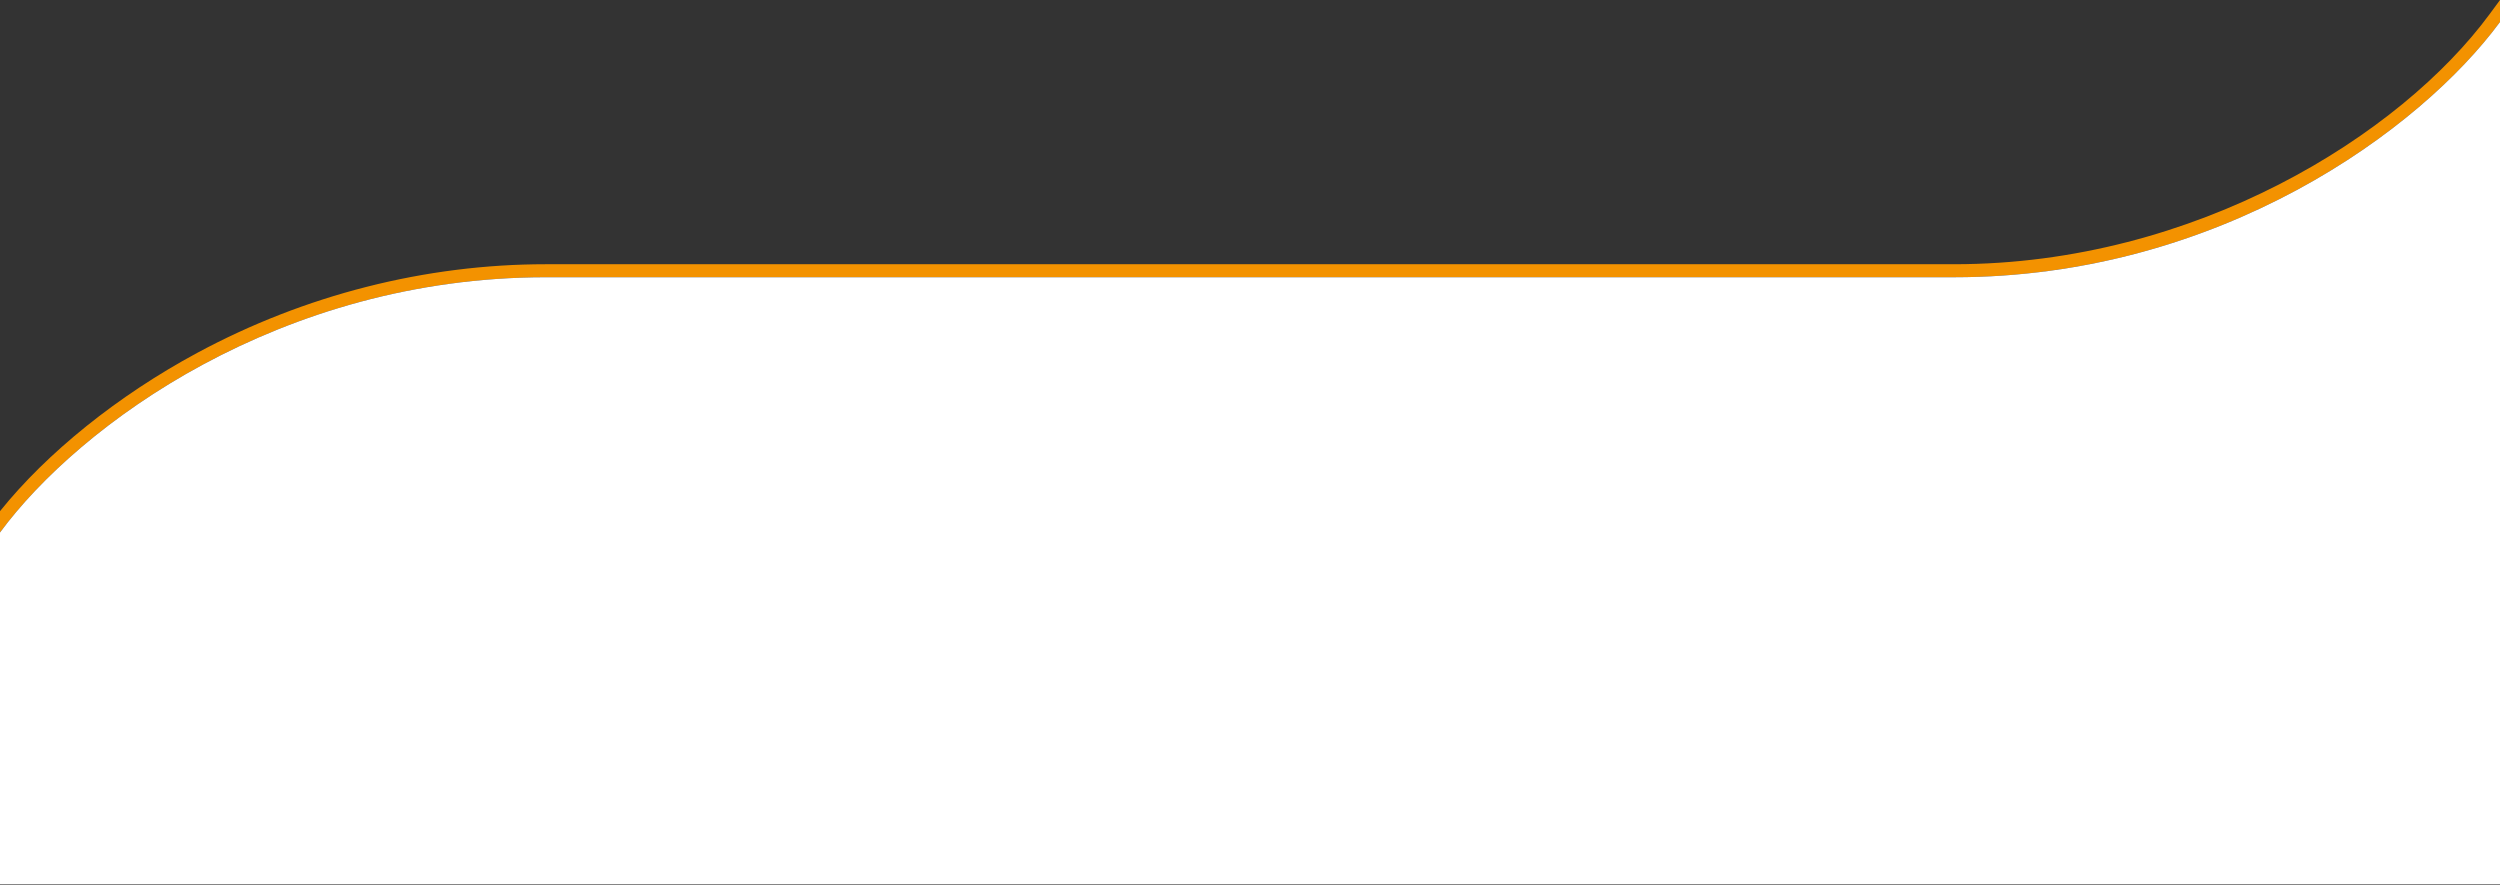
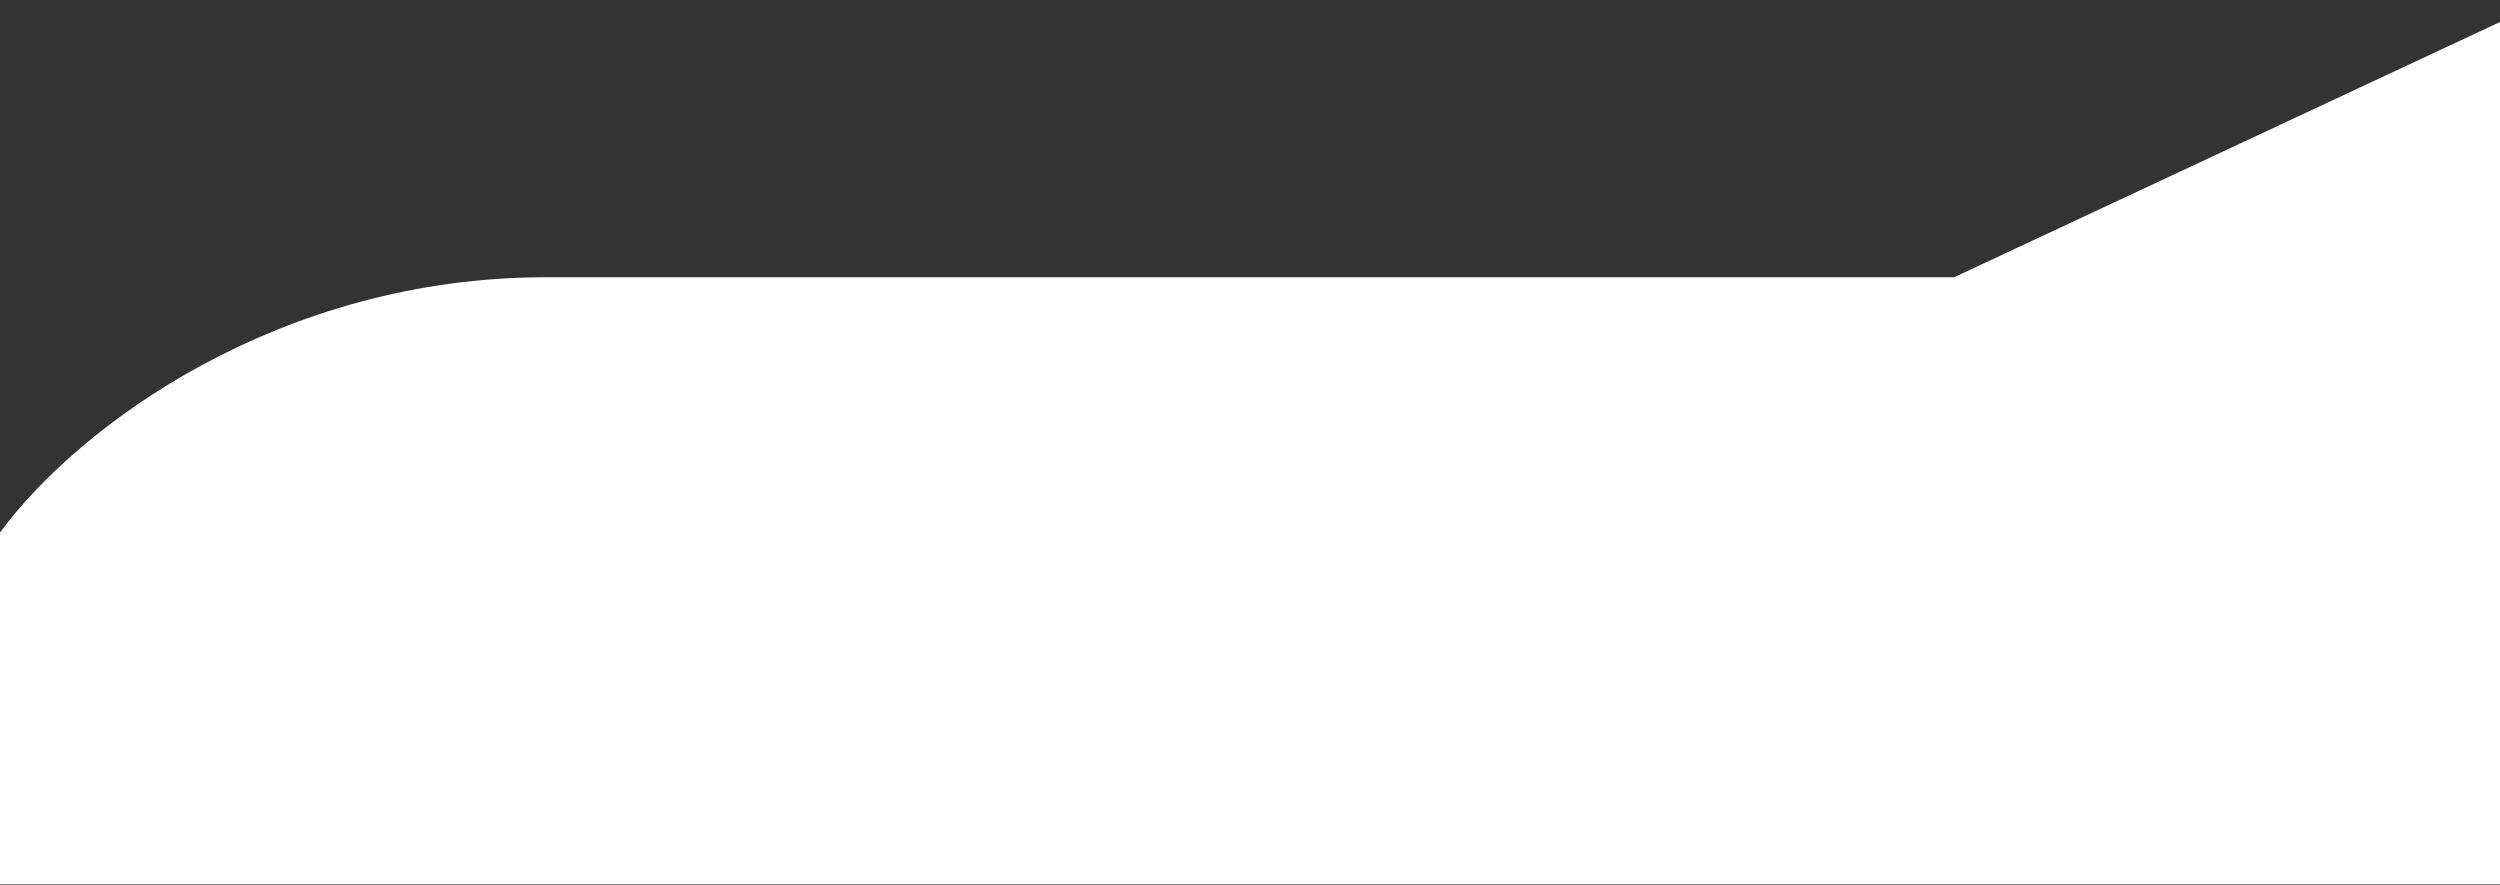
<svg xmlns="http://www.w3.org/2000/svg" width="1920" height="680" viewBox="0 0 1920 680" fill="none">
  <rect x="0" y="0" width="1920" height="680" fill="#333333" stroke="none" />
-   <path d="M1920 0.019L1911.95 10.959C1843.88 103.416 1686.18 202.926 1500.77 202.926H419.231C326.693 202.926 234.06 226.49 151.346 271.07C90.478 303.876 36.067 347.67 0 392.59V408.965C61 326.105 215.5 212.926 419.231 212.926H1500.77C1704.5 212.927 1859 99.747 1920 16.887V0.019Z" fill="#F39200" />
-   <path d="M1500.77 212.927H419.231C215.5 212.927 61 326.105 0 408.965V679.236H1920V16.887C1859 99.747 1704.5 212.927 1500.77 212.927Z" fill="white" />
+   <path d="M1500.77 212.927H419.231C215.5 212.927 61 326.105 0 408.965V679.236H1920V16.887Z" fill="white" />
</svg>